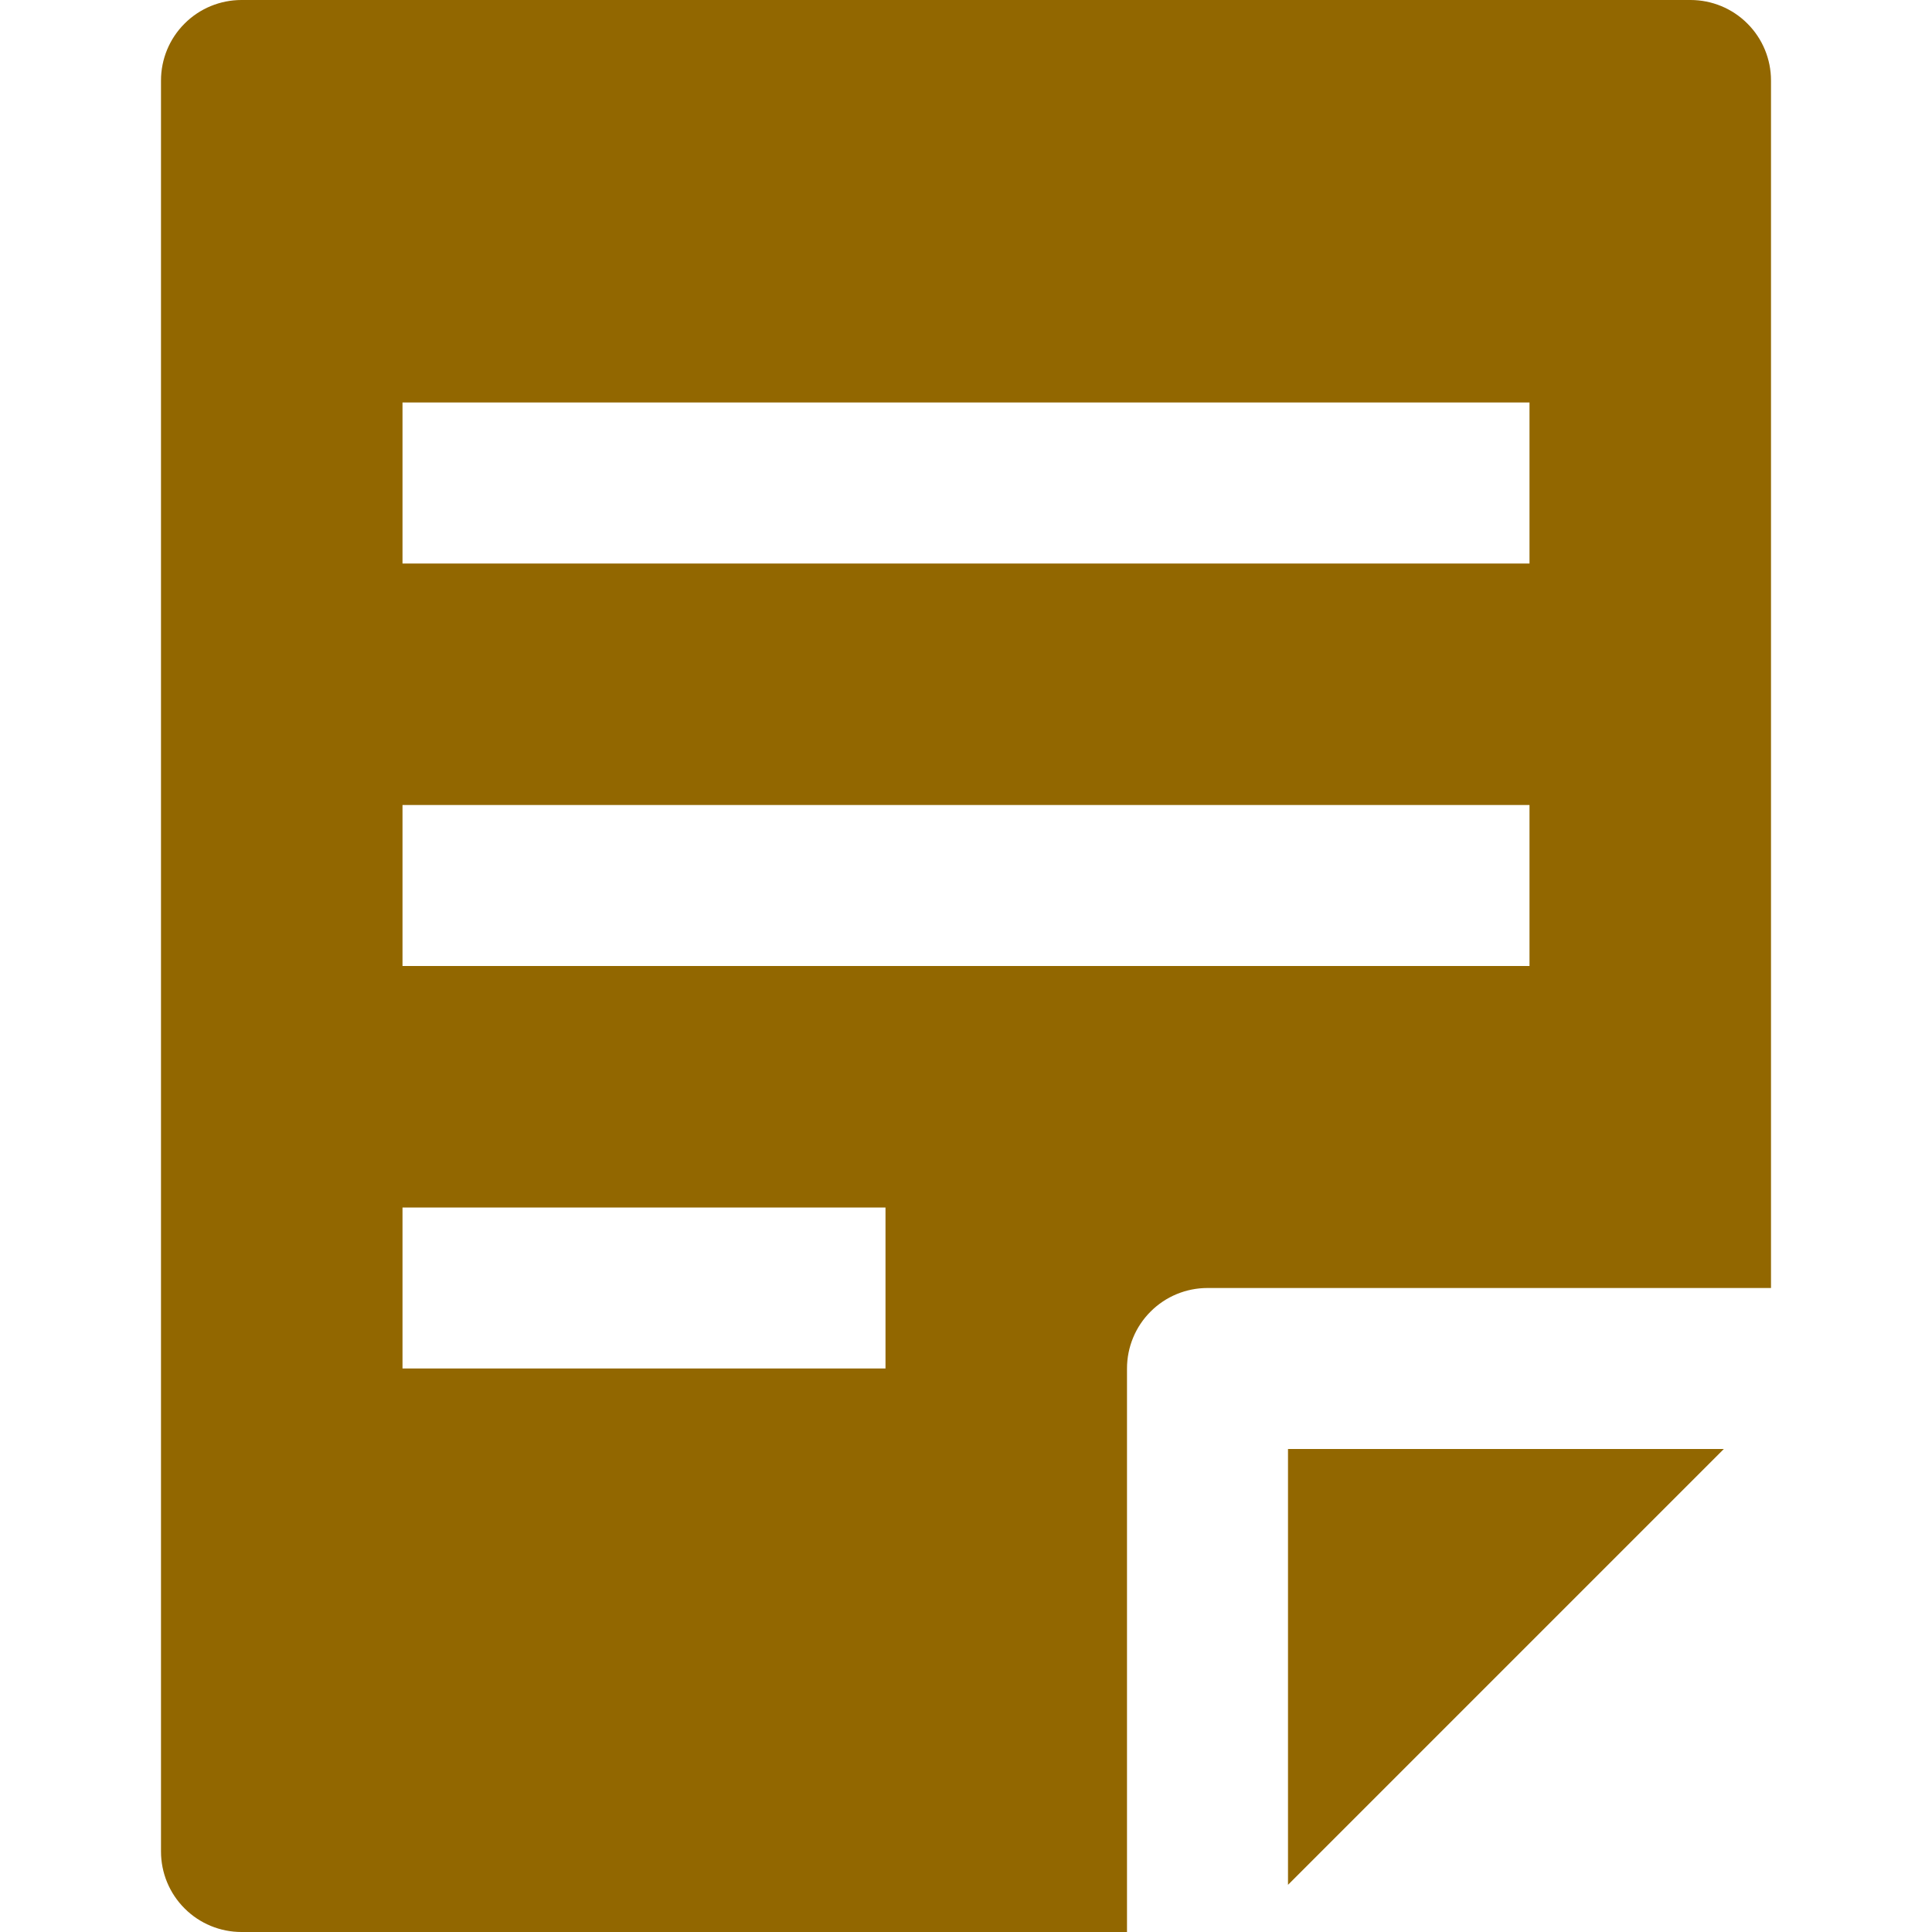
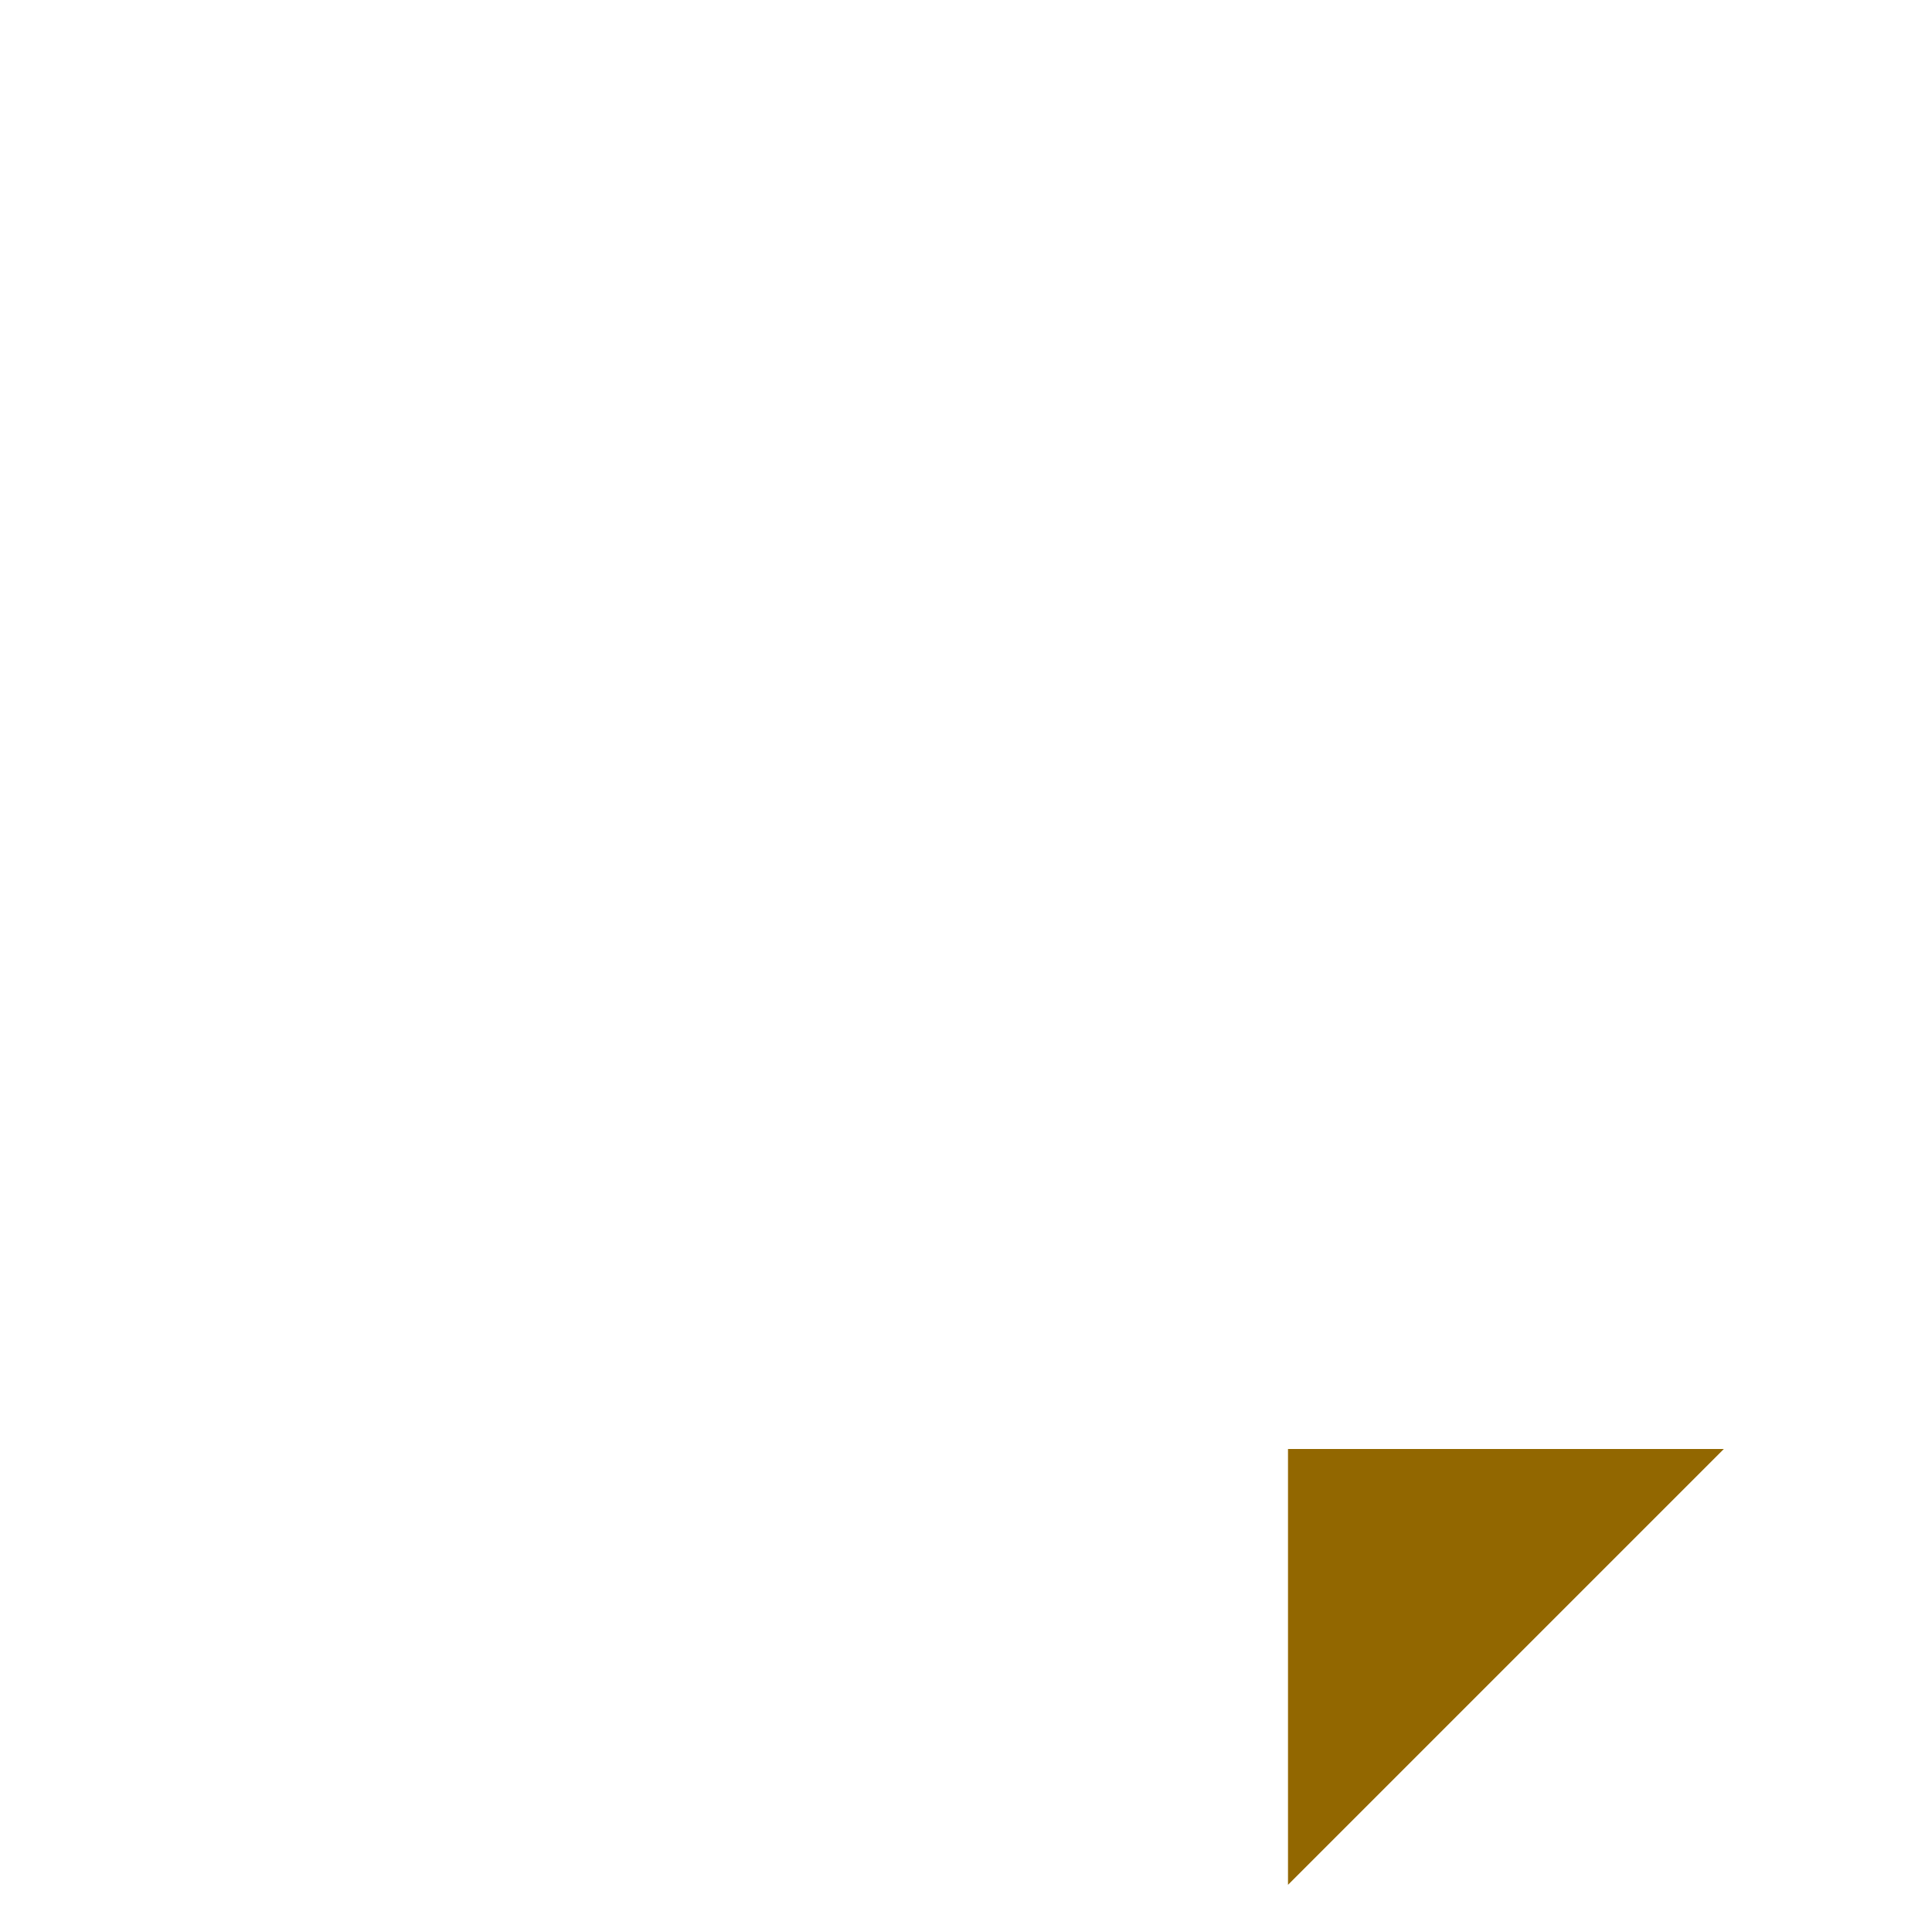
<svg xmlns="http://www.w3.org/2000/svg" width="24" height="24" viewBox="0 0 24 24" fill="none">
  <g clip-path="url(#clip0_1900_21491)">
-     <path d="M14 17C14 16.735 14.105 16.48 14.293 16.293C14.48 16.105 14.735 16 15 16H22V1C22 0.735 21.895 0.48 21.707 0.293C21.52 0.105 21.265 0 21 0H3C2.735 0 2.48 0.105 2.293 0.293C2.105 0.48 2 0.735 2 1V23C2 23.265 2.105 23.52 2.293 23.707C2.48 23.895 2.735 24 3 24H14V17ZM5 5H19V7H5V5ZM5 10H19V12H5V10ZM11 17H5V15H11V17Z" fill="#926700" />
    <path d="M21.414 18H16V23.414L21.414 18Z" fill="#926700" />
  </g>
  <defs>
    <clipPath id="clip0_1900_21491">
      <rect width="24" height="24" fill="white" />
    </clipPath>
  </defs>
</svg>